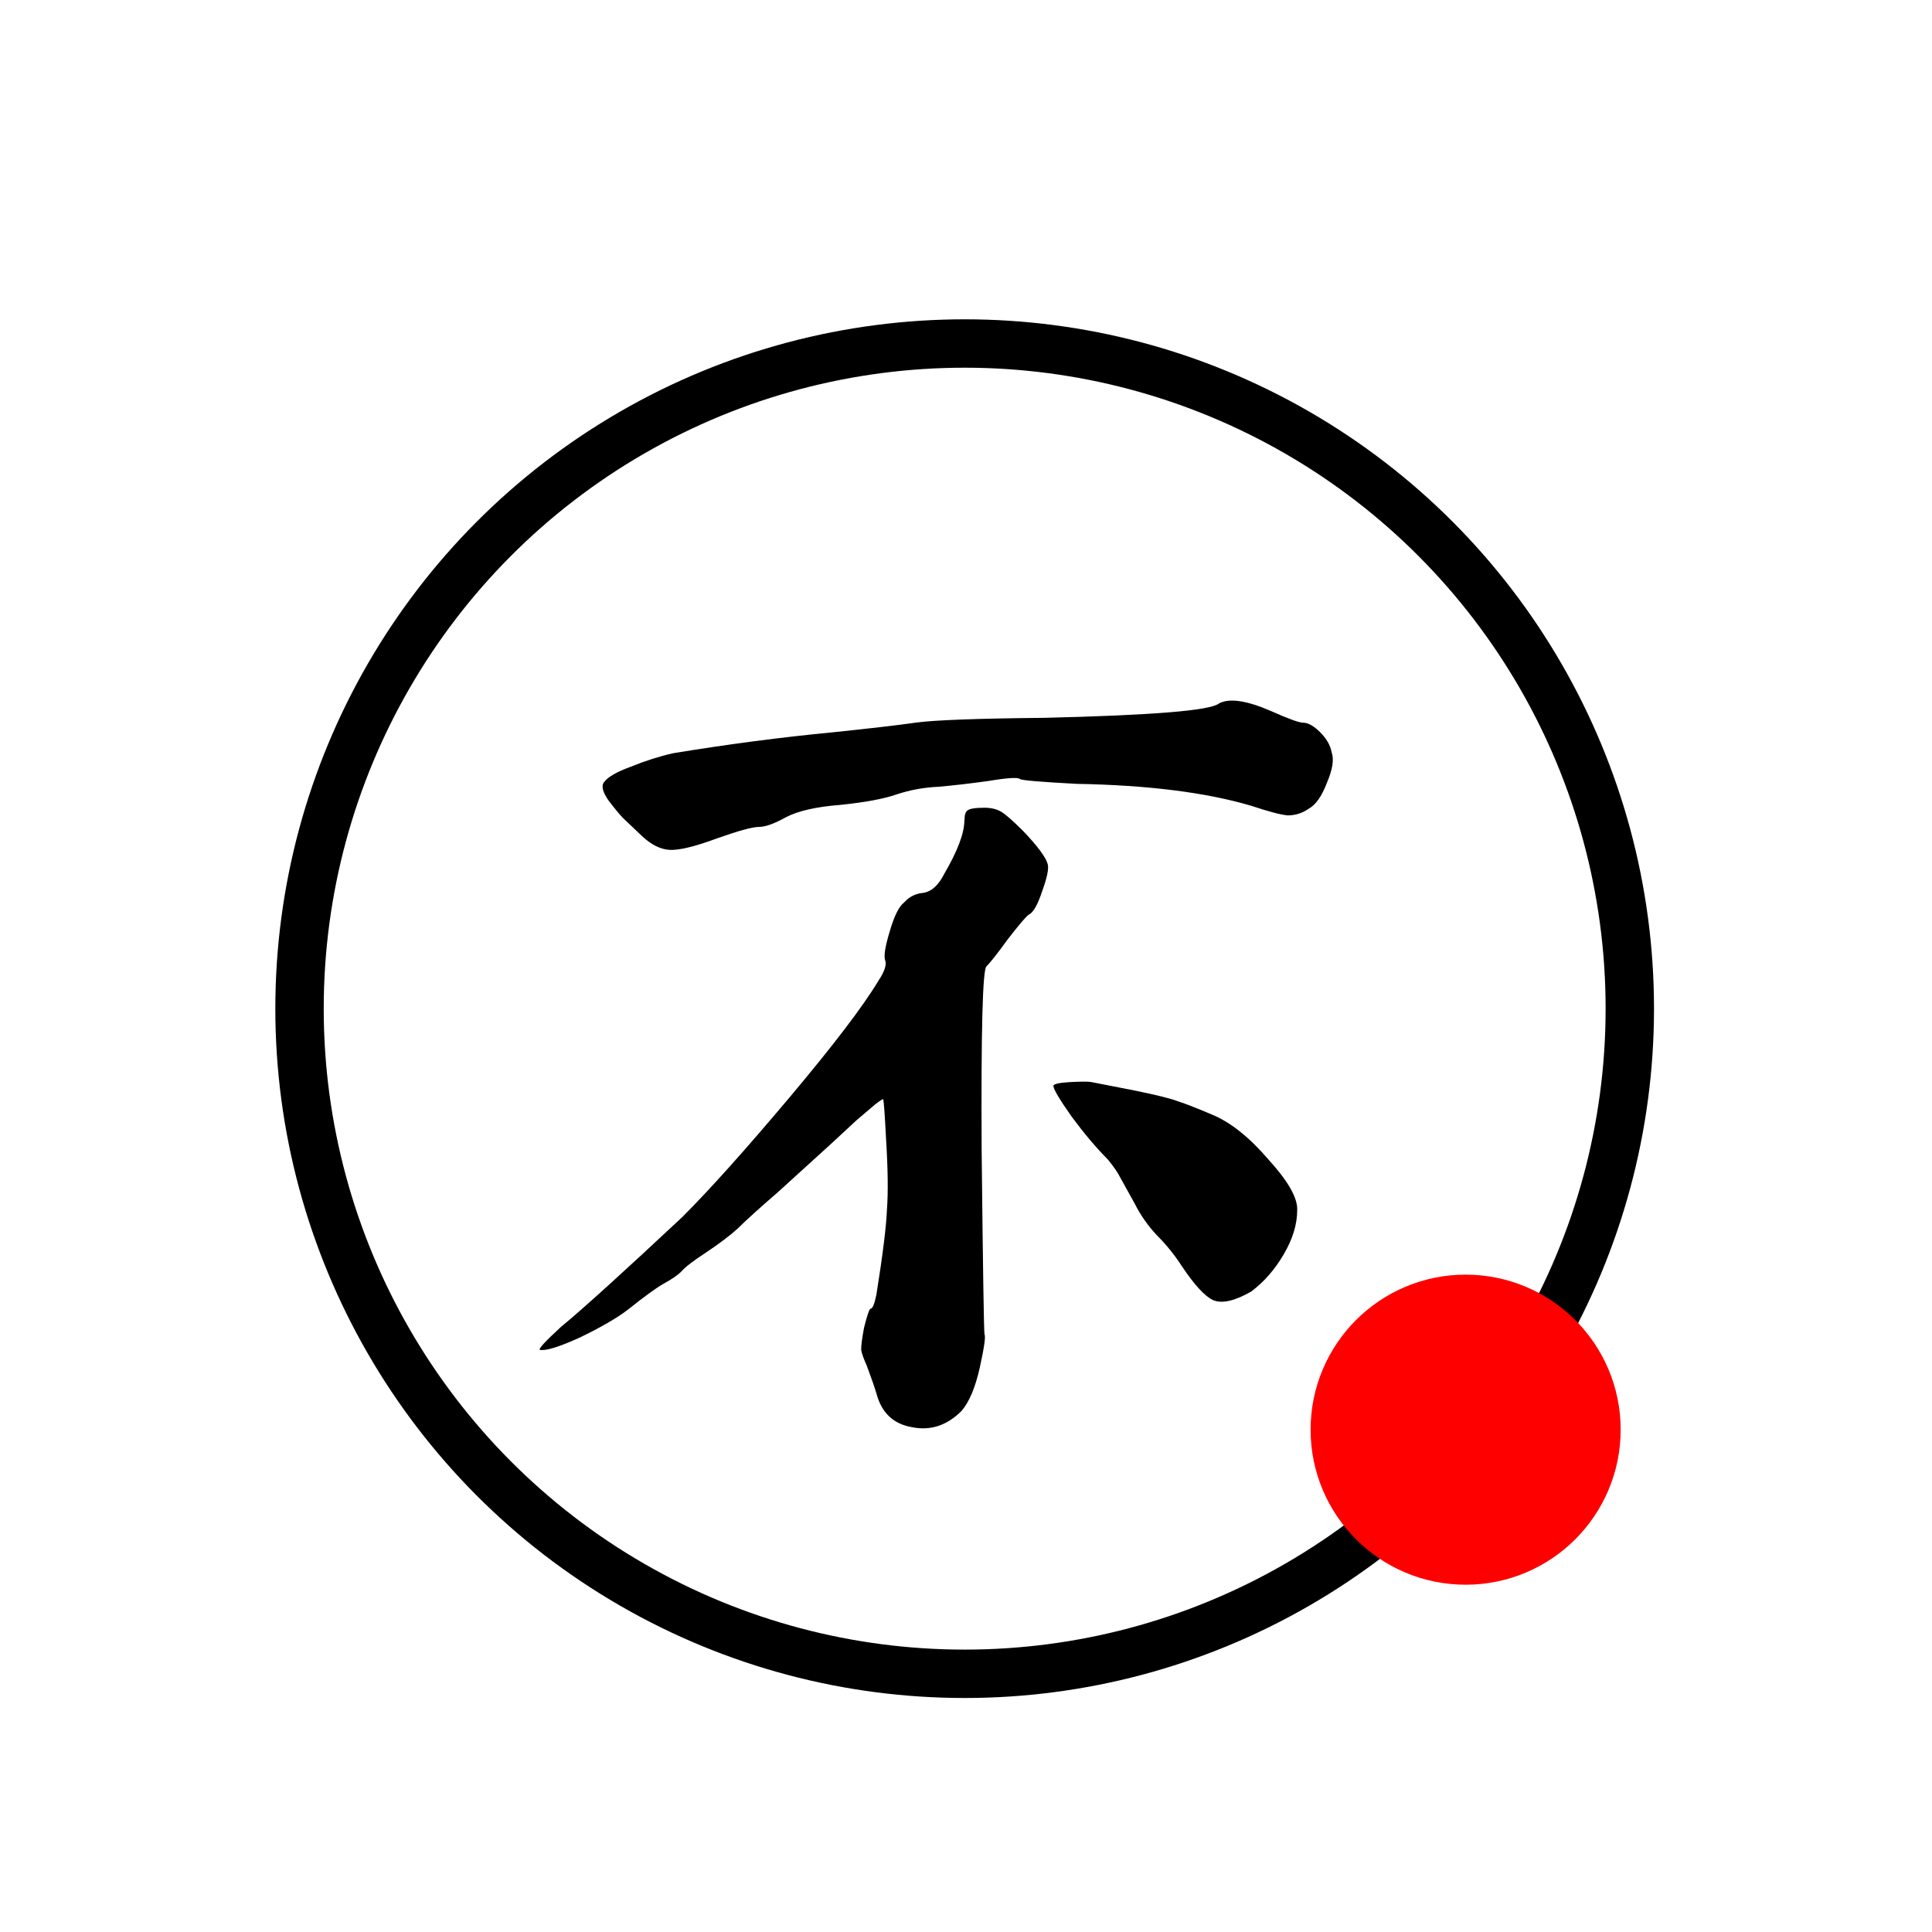
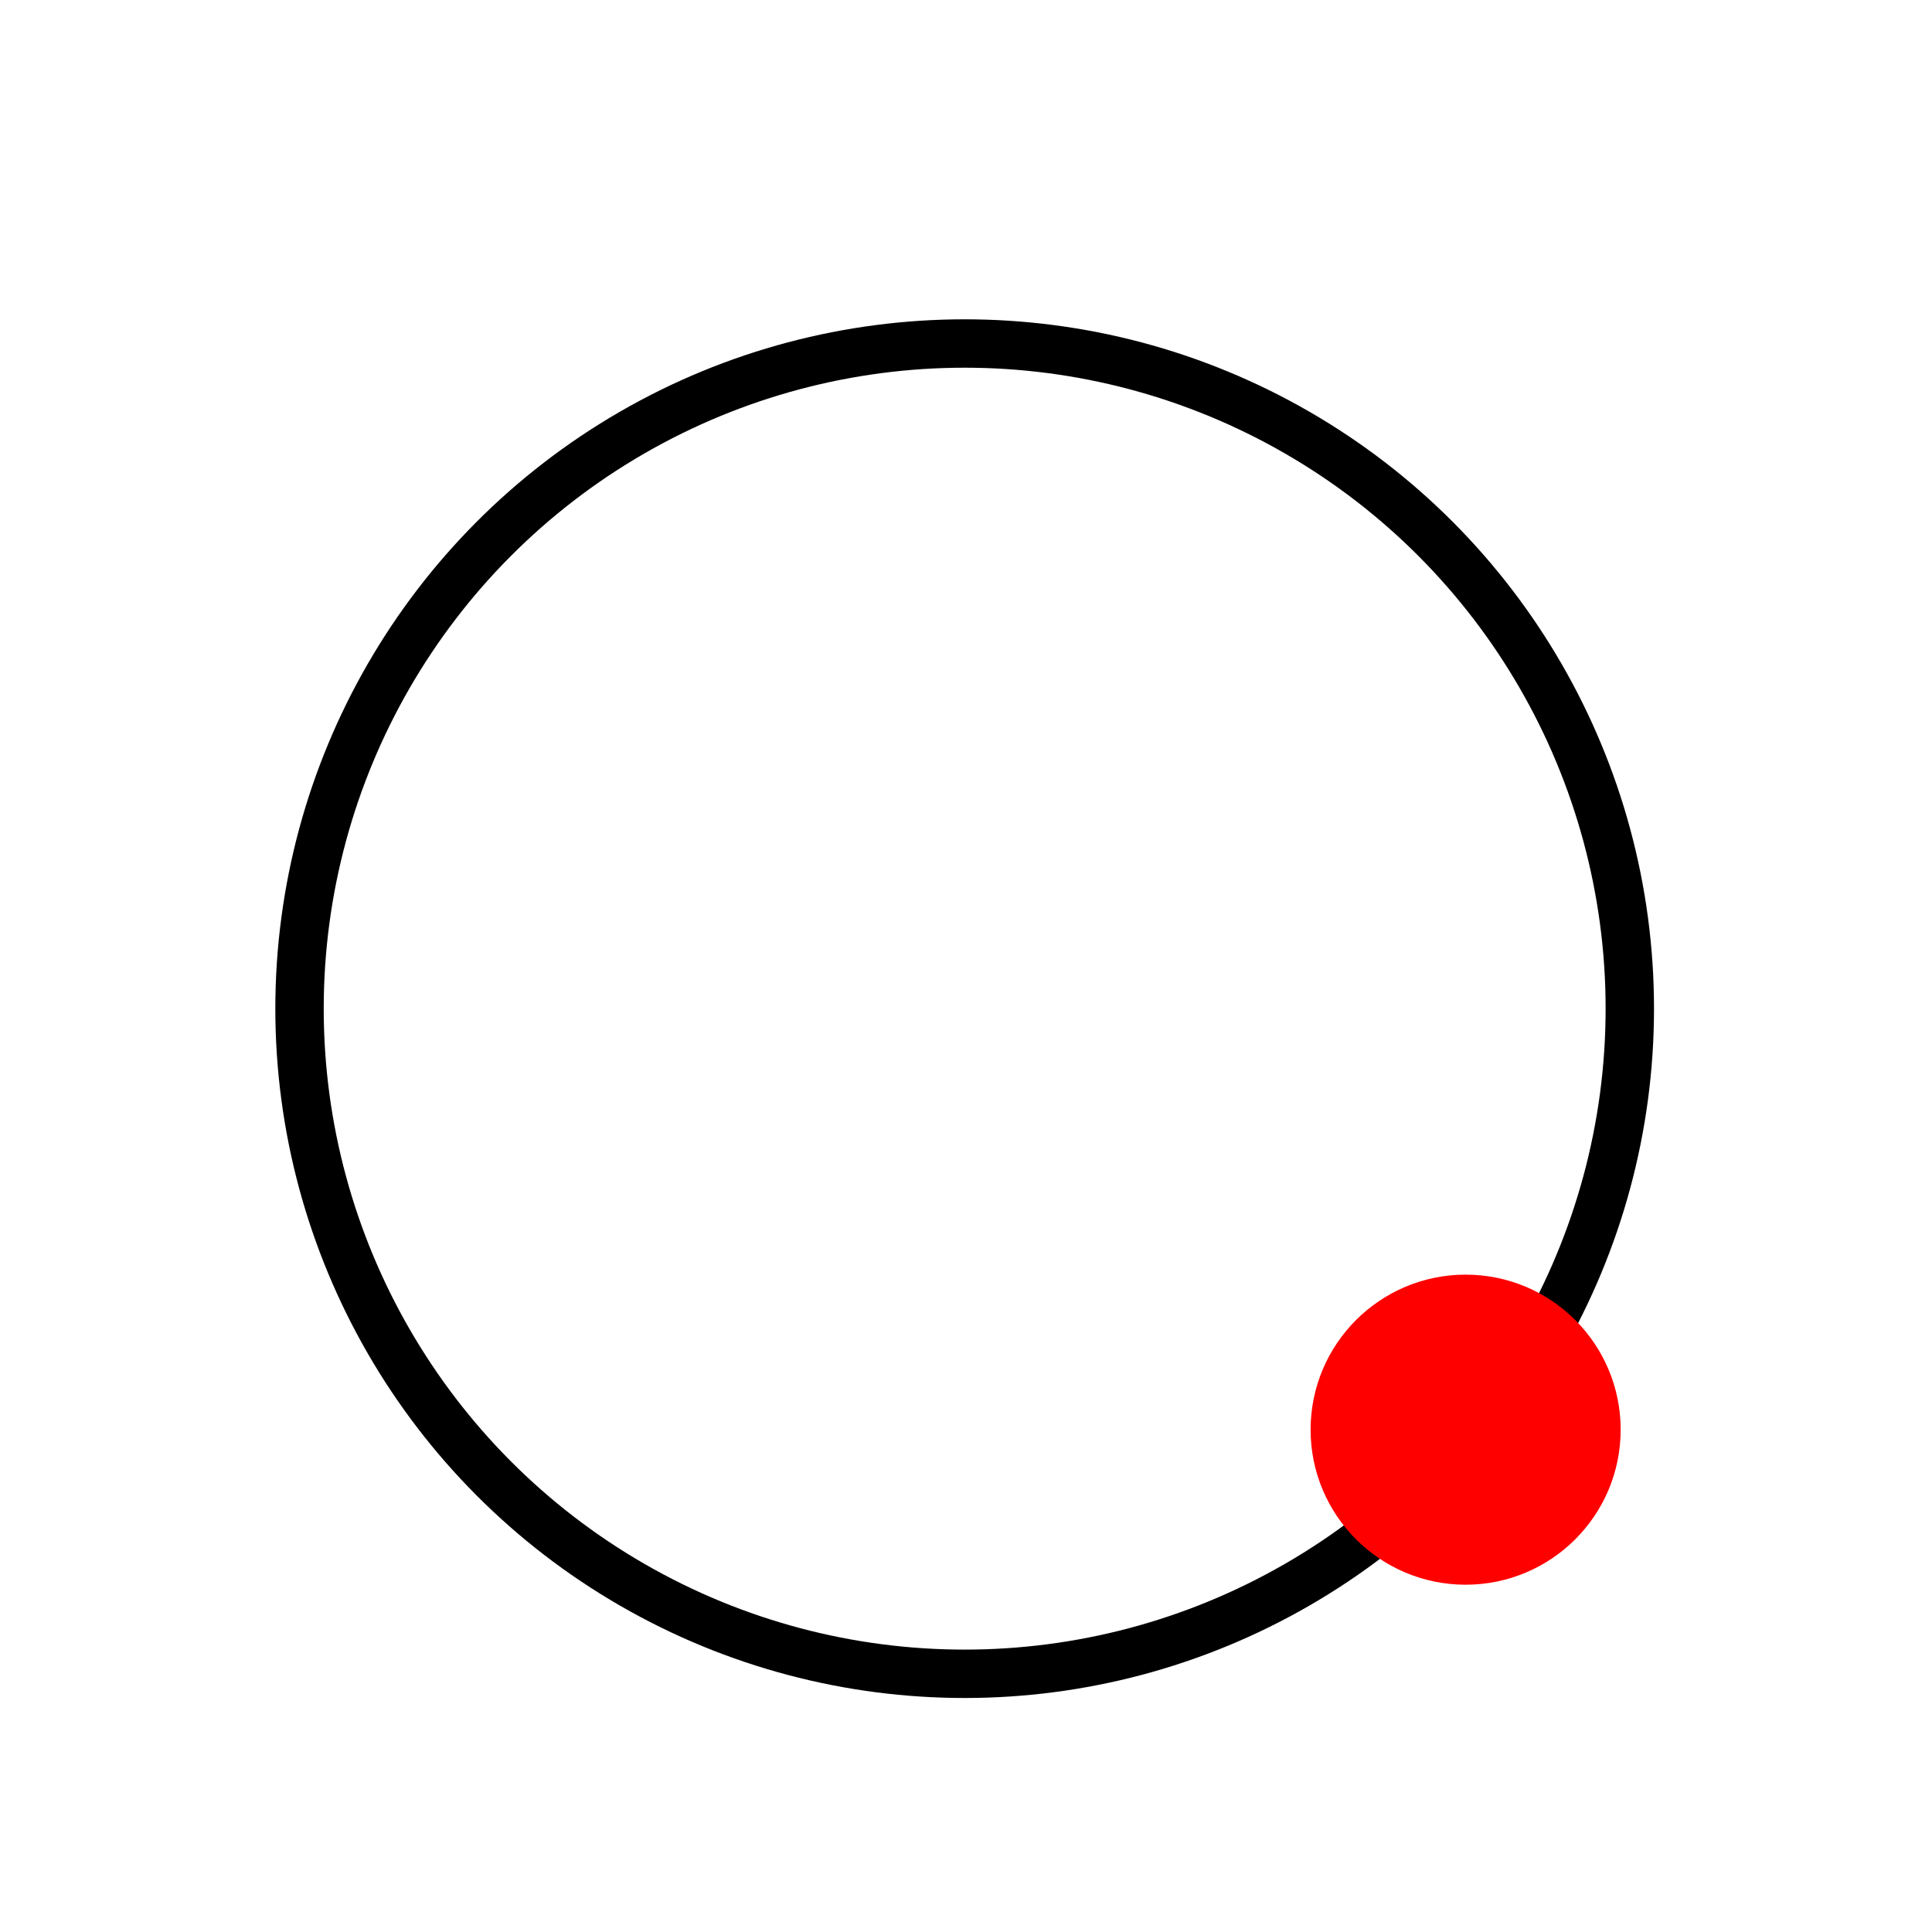
<svg xmlns="http://www.w3.org/2000/svg" xmlns:ns1="http://sodipodi.sourceforge.net/DTD/sodipodi-0.dtd" width="150.906" height="150.906" viewBox="0 0 39.927 39.927" version="1.1" id="svg1">
  <ns1:namedview id="namedview1" pagecolor="#ffffff" bordercolor="#666666" borderopacity="1.0" showgrid="false" showguides="true">
  </ns1:namedview>
  <defs id="defs1" />
  <g id="layer1">
-     <path d="m 21.77,22.442 q 0,-0.059 0.336,-0.079 0.356,-0.02 0.454,0 0.099,0.02 0.909,0.178 0.672,0.138 0.869,0.217 0.198,0.059 0.711,0.277 0.573,0.237 1.166,0.929 0.612,0.672 0.593,1.047 0,0.435 -0.277,0.909 -0.277,0.474 -0.672,0.77 -0.514,0.296 -0.79,0.178 Q 24.812,26.749 24.417,26.156 24.2,25.82 23.904,25.524 23.627,25.227 23.449,24.872 L 23.153,24.338 Q 23.074,24.18 22.896,23.963 22.541,23.608 22.145,23.074 21.77,22.541 21.77,22.442 Z m -1.837,-5.492 q 0,-0.158 0.059,-0.198 0.059,-0.059 0.356,-0.059 0.198,0 0.336,0.079 0.138,0.079 0.454,0.395 0.454,0.474 0.514,0.691 0.04,0.138 -0.119,0.573 -0.138,0.415 -0.277,0.474 -0.099,0.079 -0.435,0.514 -0.316,0.435 -0.435,0.553 -0.119,0.099 -0.099,3.813 0.04,3.714 0.059,3.793 0.04,0.059 -0.099,0.691 -0.138,0.612 -0.375,0.889 -0.454,0.454 -1.027,0.336 -0.573,-0.099 -0.731,-0.691 -0.059,-0.198 -0.198,-0.573 -0.099,-0.217 -0.119,-0.336 0,-0.138 0.059,-0.454 0.099,-0.395 0.138,-0.395 0.059,0 0.119,-0.296 0.198,-1.245 0.217,-1.758 0.04,-0.514 -0.02,-1.482 -0.04,-0.77 -0.059,-0.79 0,-0.02 -0.158,0.099 -0.138,0.119 -0.395,0.336 -0.237,0.217 -0.533,0.494 l -1.087,0.988 q -0.593,0.514 -0.83,0.751 -0.237,0.217 -0.652,0.494 -0.395,0.257 -0.514,0.395 -0.119,0.119 -0.375,0.257 -0.237,0.138 -0.731,0.533 -0.336,0.257 -0.988,0.573 -0.652,0.296 -0.83,0.257 -0.059,-0.02 0.435,-0.474 0.672,-0.553 2.509,-2.272 0.849,-0.849 2.213,-2.469 1.363,-1.62 1.837,-2.41 0.198,-0.296 0.138,-0.435 -0.04,-0.138 0.099,-0.593 0.138,-0.474 0.296,-0.593 0.158,-0.178 0.395,-0.198 0.257,-0.04 0.435,-0.395 0.415,-0.711 0.415,-1.106 z m 5.255,-2.41 q 0.316,-0.178 1.087,0.158 0.533,0.237 0.652,0.237 0.158,0 0.356,0.198 0.198,0.198 0.237,0.415 0.079,0.217 -0.099,0.632 -0.158,0.415 -0.375,0.533 -0.198,0.138 -0.435,0.138 -0.217,-0.02 -0.751,-0.198 -1.403,-0.415 -3.615,-0.454 -1.106,-0.059 -1.166,-0.099 -0.059,-0.059 -0.652,0.04 -0.573,0.079 -1.027,0.119 -0.454,0.02 -0.869,0.158 -0.395,0.138 -1.166,0.217 -0.751,0.059 -1.126,0.257 -0.356,0.198 -0.553,0.198 -0.198,0 -0.869,0.237 -0.691,0.257 -0.988,0.237 -0.277,-0.02 -0.553,-0.277 l -0.395,-0.375 q -0.099,-0.099 -0.296,-0.356 -0.198,-0.277 -0.099,-0.395 0.119,-0.158 0.553,-0.316 0.435,-0.178 0.869,-0.277 1.679,-0.277 3.319,-0.435 1.146,-0.119 1.699,-0.198 0.573,-0.079 2.647,-0.099 3.358,-0.079 3.615,-0.296 z" id="text2" style="font-size:19.756px;line-height:1.25;font-family:'Ma Shan Zheng';-inkscape-font-specification:'Ma Shan Zheng';stroke-width:0.265" aria-label="不" />
    <circle style="fill:#000000;fill-opacity:0;stroke:#000000;stroke-width:1;stroke-dasharray:none" id="path9" cx="19.936" cy="20.845" r="13.746" />
    <circle style="fill:#ff0000;fill-opacity:1;fill-rule:nonzero;stroke:#ff0000;stroke-width:1;stroke-dasharray:none;stroke-opacity:1" id="path10" cx="30.289" cy="29.546" r="2.704" />
  </g>
</svg>